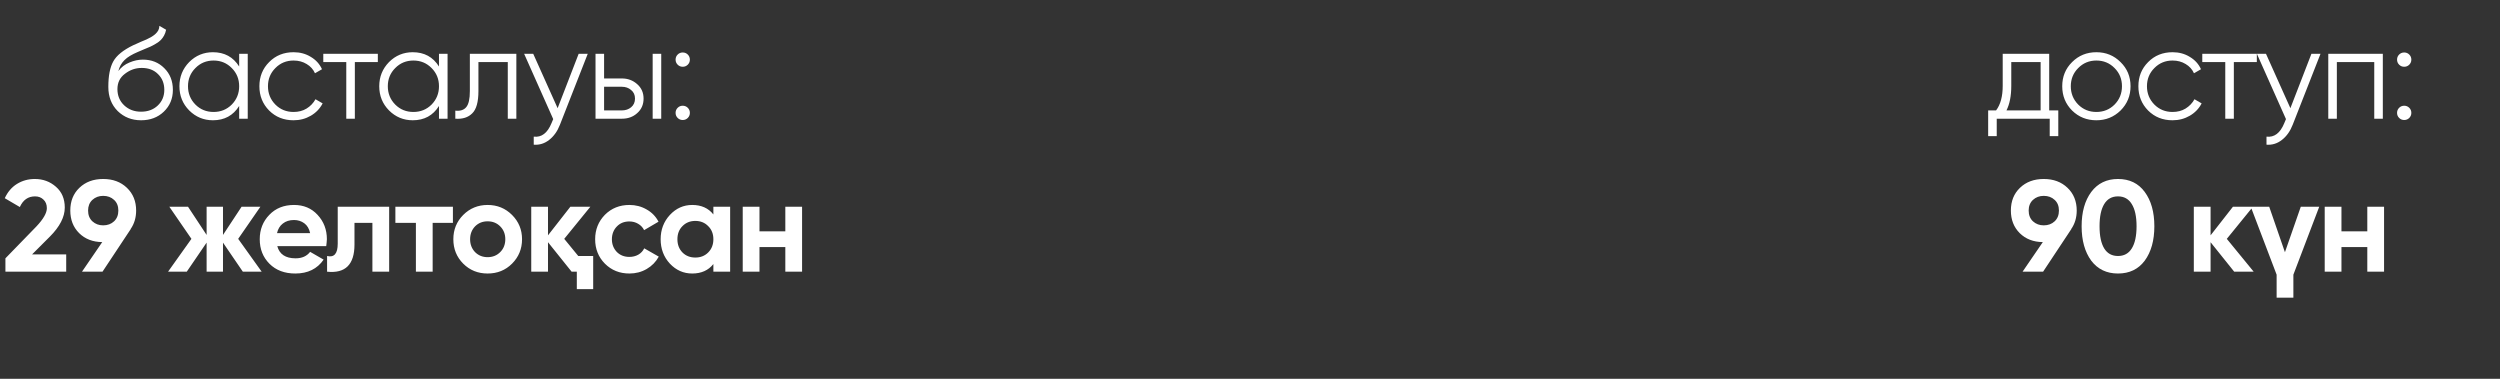
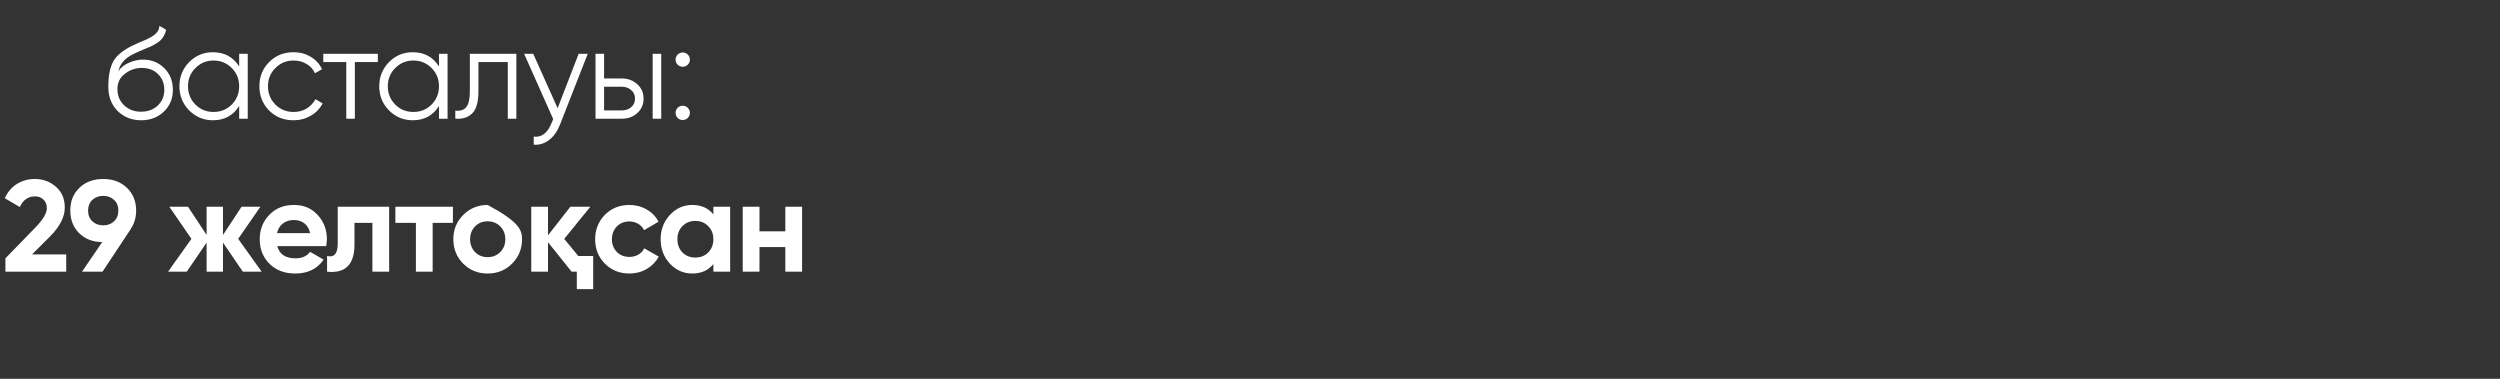
<svg xmlns="http://www.w3.org/2000/svg" width="231" height="35" viewBox="0 0 231 35" fill="none">
  <rect x="0" y="0" width="231" height="35" fill="#333333" stroke="none" />
-   <path d="M0.501 25.105V23.869L3.369 20.918C4.009 20.238 4.329 19.677 4.329 19.238C4.329 18.901 4.225 18.637 4.017 18.445C3.817 18.245 3.557 18.145 3.237 18.145C2.597 18.145 2.129 18.474 1.833 19.13L0.441 18.314C0.705 17.738 1.081 17.297 1.569 16.994C2.065 16.689 2.613 16.538 3.213 16.538C3.973 16.538 4.625 16.777 5.169 17.258C5.713 17.73 5.985 18.369 5.985 19.177C5.985 20.049 5.525 20.945 4.605 21.866L2.961 23.509H6.117V25.105H0.501ZM12.579 19.453C12.579 20.102 12.411 20.669 12.075 21.157H12.087L9.471 25.105H7.575L9.447 22.369C8.575 22.361 7.863 22.085 7.311 21.541C6.767 20.997 6.495 20.302 6.495 19.453C6.495 18.59 6.775 17.89 7.335 17.354C7.903 16.809 8.635 16.538 9.531 16.538C10.427 16.538 11.159 16.809 11.727 17.354C12.295 17.898 12.579 18.598 12.579 19.453ZM8.139 19.453C8.139 19.869 8.271 20.201 8.535 20.45C8.807 20.698 9.139 20.822 9.531 20.822C9.939 20.822 10.275 20.698 10.539 20.45C10.803 20.201 10.935 19.869 10.935 19.453C10.935 19.038 10.803 18.709 10.539 18.47C10.275 18.221 9.939 18.098 9.531 18.098C9.139 18.098 8.807 18.221 8.535 18.47C8.271 18.718 8.139 19.046 8.139 19.453ZM24.18 25.105H22.439L20.604 22.418V25.105H19.091V22.418L17.256 25.105H15.527L17.688 22.07L15.648 19.105H17.375L19.091 21.709V19.105H20.604V21.709L22.32 19.105H24.059L22.008 22.07L24.18 25.105ZM25.62 22.741C25.82 23.494 26.384 23.869 27.312 23.869C27.904 23.869 28.352 23.669 28.656 23.27L29.904 23.989C29.312 24.846 28.44 25.273 27.288 25.273C26.296 25.273 25.5 24.974 24.9 24.373C24.3 23.773 24 23.017 24 22.105C24 21.209 24.296 20.457 24.888 19.849C25.472 19.241 26.232 18.938 27.168 18.938C28.056 18.938 28.78 19.241 29.34 19.849C29.916 20.465 30.204 21.218 30.204 22.105C30.204 22.209 30.196 22.314 30.18 22.418C30.172 22.521 30.16 22.63 30.144 22.741H25.62ZM28.656 21.541C28.568 21.134 28.388 20.829 28.116 20.63C27.844 20.43 27.528 20.329 27.168 20.329C26.752 20.329 26.408 20.438 26.136 20.654C25.864 20.861 25.684 21.157 25.596 21.541H28.656ZM35.958 19.105V25.105H34.41V20.593H32.754V22.598C32.754 24.445 31.91 25.282 30.222 25.105V23.654C30.878 23.814 31.206 23.433 31.206 22.514V19.105H35.958ZM41.849 19.105V20.593H39.977V25.105H38.429V20.593H36.533V19.105H41.849ZM47.313 24.361C46.706 24.97 45.953 25.273 45.057 25.273C44.161 25.273 43.41 24.97 42.801 24.361C42.194 23.753 41.889 23.002 41.889 22.105C41.889 21.218 42.194 20.47 42.801 19.861C43.417 19.245 44.169 18.938 45.057 18.938C45.946 18.938 46.697 19.245 47.313 19.861C47.929 20.477 48.237 21.226 48.237 22.105C48.237 22.994 47.929 23.745 47.313 24.361ZM43.894 23.294C44.206 23.605 44.593 23.762 45.057 23.762C45.522 23.762 45.91 23.605 46.221 23.294C46.533 22.982 46.69 22.585 46.69 22.105C46.69 21.625 46.533 21.23 46.221 20.918C45.91 20.605 45.522 20.45 45.057 20.45C44.593 20.45 44.206 20.605 43.894 20.918C43.59 21.238 43.438 21.634 43.438 22.105C43.438 22.578 43.59 22.974 43.894 23.294ZM53.431 23.654H54.81V26.713H53.298V25.105H52.819L50.635 22.381V25.105H49.087V19.105H50.635V21.745L52.699 19.105H54.547L52.135 22.07L53.431 23.654ZM58.16 25.273C57.255 25.273 56.499 24.97 55.892 24.361C55.291 23.753 54.992 23.002 54.992 22.105C54.992 21.218 55.291 20.465 55.892 19.849C56.499 19.241 57.255 18.938 58.16 18.938C58.743 18.938 59.276 19.078 59.755 19.358C60.236 19.63 60.599 20.006 60.847 20.485L59.516 21.265C59.395 21.017 59.212 20.822 58.964 20.677C58.724 20.534 58.452 20.462 58.148 20.462C57.916 20.462 57.7 20.502 57.499 20.581C57.307 20.662 57.139 20.777 56.995 20.93C56.852 21.073 56.739 21.245 56.66 21.445C56.58 21.645 56.539 21.866 56.539 22.105C56.539 22.57 56.691 22.962 56.995 23.282C57.3 23.585 57.684 23.738 58.148 23.738C58.459 23.738 58.736 23.669 58.975 23.534C59.224 23.39 59.407 23.194 59.528 22.945L60.871 23.713C60.608 24.194 60.236 24.573 59.755 24.854C59.276 25.134 58.743 25.273 58.16 25.273ZM65.916 19.105H67.465V25.105H65.916V24.398C65.453 24.982 64.8 25.273 63.961 25.273C63.16 25.273 62.472 24.97 61.897 24.361C61.328 23.745 61.044 22.994 61.044 22.105C61.044 21.226 61.328 20.477 61.897 19.861C62.472 19.245 63.16 18.938 63.961 18.938C64.8 18.938 65.453 19.23 65.916 19.814V19.105ZM63.06 23.329C63.373 23.642 63.769 23.797 64.249 23.797C64.728 23.797 65.124 23.642 65.436 23.329C65.757 23.009 65.916 22.602 65.916 22.105C65.916 21.61 65.757 21.206 65.436 20.893C65.124 20.573 64.728 20.413 64.249 20.413C63.769 20.413 63.373 20.573 63.06 20.893C62.748 21.206 62.593 21.61 62.593 22.105C62.593 22.602 62.748 23.009 63.06 23.329ZM72.564 19.105H74.112V25.105H72.564V22.826H70.176V25.105H68.628V19.105H70.176V21.373H72.564V19.105Z" fill="white" />
-   <path d="M191.889 19.453C191.889 20.102 191.721 20.669 191.385 21.157H191.397L188.781 25.105H186.885L188.757 22.369C187.885 22.361 187.173 22.085 186.621 21.541C186.077 20.997 185.805 20.302 185.805 19.453C185.805 18.59 186.085 17.89 186.645 17.354C187.213 16.809 187.945 16.538 188.841 16.538C189.737 16.538 190.469 16.809 191.037 17.354C191.605 17.898 191.889 18.598 191.889 19.453ZM187.449 19.453C187.449 19.869 187.581 20.201 187.845 20.45C188.117 20.698 188.449 20.822 188.841 20.822C189.249 20.822 189.585 20.698 189.849 20.45C190.113 20.201 190.245 19.869 190.245 19.453C190.245 19.038 190.113 18.709 189.849 18.47C189.585 18.221 189.249 18.098 188.841 18.098C188.449 18.098 188.117 18.221 187.845 18.47C187.581 18.718 187.449 19.046 187.449 19.453ZM195.702 25.273C194.654 25.273 193.83 24.878 193.23 24.085C192.638 23.277 192.342 22.218 192.342 20.905C192.342 19.593 192.638 18.538 193.23 17.738C193.83 16.938 194.654 16.538 195.702 16.538C196.766 16.538 197.59 16.938 198.174 17.738C198.766 18.538 199.062 19.593 199.062 20.905C199.062 22.218 198.766 23.277 198.174 24.085C197.582 24.878 196.758 25.273 195.702 25.273ZM197.418 20.905C197.418 20.009 197.27 19.326 196.974 18.854C196.686 18.381 196.262 18.145 195.702 18.145C195.142 18.145 194.718 18.381 194.43 18.854C194.142 19.326 193.998 20.009 193.998 20.905C193.998 21.802 194.142 22.485 194.43 22.957C194.718 23.422 195.142 23.654 195.702 23.654C196.262 23.654 196.686 23.422 196.974 22.957C197.27 22.485 197.418 21.802 197.418 20.905ZM208.241 25.105H206.441L204.257 22.381V25.105H202.709V19.105H204.257V21.745L206.321 19.105H208.169L205.757 22.07L208.241 25.105ZM212.592 19.105H214.296L211.908 25.381V27.506H210.36V25.381L207.972 19.105H209.676L211.128 23.305L212.592 19.105ZM218.739 19.105H220.287V25.105H218.739V22.826H216.351V25.105H214.803V19.105H216.351V21.373H218.739V19.105Z" fill="white" />
+   <path d="M0.501 25.105V23.869L3.369 20.918C4.009 20.238 4.329 19.677 4.329 19.238C4.329 18.901 4.225 18.637 4.017 18.445C3.817 18.245 3.557 18.145 3.237 18.145C2.597 18.145 2.129 18.474 1.833 19.13L0.441 18.314C0.705 17.738 1.081 17.297 1.569 16.994C2.065 16.689 2.613 16.538 3.213 16.538C3.973 16.538 4.625 16.777 5.169 17.258C5.713 17.73 5.985 18.369 5.985 19.177C5.985 20.049 5.525 20.945 4.605 21.866L2.961 23.509H6.117V25.105H0.501ZM12.579 19.453C12.579 20.102 12.411 20.669 12.075 21.157H12.087L9.471 25.105H7.575L9.447 22.369C8.575 22.361 7.863 22.085 7.311 21.541C6.767 20.997 6.495 20.302 6.495 19.453C6.495 18.59 6.775 17.89 7.335 17.354C7.903 16.809 8.635 16.538 9.531 16.538C10.427 16.538 11.159 16.809 11.727 17.354C12.295 17.898 12.579 18.598 12.579 19.453ZM8.139 19.453C8.139 19.869 8.271 20.201 8.535 20.45C8.807 20.698 9.139 20.822 9.531 20.822C9.939 20.822 10.275 20.698 10.539 20.45C10.803 20.201 10.935 19.869 10.935 19.453C10.935 19.038 10.803 18.709 10.539 18.47C10.275 18.221 9.939 18.098 9.531 18.098C9.139 18.098 8.807 18.221 8.535 18.47C8.271 18.718 8.139 19.046 8.139 19.453ZM24.18 25.105H22.439L20.604 22.418V25.105H19.091V22.418L17.256 25.105H15.527L17.688 22.07L15.648 19.105H17.375L19.091 21.709V19.105H20.604V21.709L22.32 19.105H24.059L22.008 22.07L24.18 25.105ZM25.62 22.741C25.82 23.494 26.384 23.869 27.312 23.869C27.904 23.869 28.352 23.669 28.656 23.27L29.904 23.989C29.312 24.846 28.44 25.273 27.288 25.273C26.296 25.273 25.5 24.974 24.9 24.373C24.3 23.773 24 23.017 24 22.105C24 21.209 24.296 20.457 24.888 19.849C25.472 19.241 26.232 18.938 27.168 18.938C28.056 18.938 28.78 19.241 29.34 19.849C29.916 20.465 30.204 21.218 30.204 22.105C30.204 22.209 30.196 22.314 30.18 22.418C30.172 22.521 30.16 22.63 30.144 22.741H25.62ZM28.656 21.541C28.568 21.134 28.388 20.829 28.116 20.63C27.844 20.43 27.528 20.329 27.168 20.329C26.752 20.329 26.408 20.438 26.136 20.654C25.864 20.861 25.684 21.157 25.596 21.541H28.656ZM35.958 19.105V25.105H34.41V20.593H32.754V22.598C32.754 24.445 31.91 25.282 30.222 25.105V23.654C30.878 23.814 31.206 23.433 31.206 22.514V19.105H35.958ZM41.849 19.105V20.593H39.977V25.105H38.429V20.593H36.533V19.105H41.849ZM47.313 24.361C46.706 24.97 45.953 25.273 45.057 25.273C44.161 25.273 43.41 24.97 42.801 24.361C42.194 23.753 41.889 23.002 41.889 22.105C41.889 21.218 42.194 20.47 42.801 19.861C43.417 19.245 44.169 18.938 45.057 18.938C47.929 20.477 48.237 21.226 48.237 22.105C48.237 22.994 47.929 23.745 47.313 24.361ZM43.894 23.294C44.206 23.605 44.593 23.762 45.057 23.762C45.522 23.762 45.91 23.605 46.221 23.294C46.533 22.982 46.69 22.585 46.69 22.105C46.69 21.625 46.533 21.23 46.221 20.918C45.91 20.605 45.522 20.45 45.057 20.45C44.593 20.45 44.206 20.605 43.894 20.918C43.59 21.238 43.438 21.634 43.438 22.105C43.438 22.578 43.59 22.974 43.894 23.294ZM53.431 23.654H54.81V26.713H53.298V25.105H52.819L50.635 22.381V25.105H49.087V19.105H50.635V21.745L52.699 19.105H54.547L52.135 22.07L53.431 23.654ZM58.16 25.273C57.255 25.273 56.499 24.97 55.892 24.361C55.291 23.753 54.992 23.002 54.992 22.105C54.992 21.218 55.291 20.465 55.892 19.849C56.499 19.241 57.255 18.938 58.16 18.938C58.743 18.938 59.276 19.078 59.755 19.358C60.236 19.63 60.599 20.006 60.847 20.485L59.516 21.265C59.395 21.017 59.212 20.822 58.964 20.677C58.724 20.534 58.452 20.462 58.148 20.462C57.916 20.462 57.7 20.502 57.499 20.581C57.307 20.662 57.139 20.777 56.995 20.93C56.852 21.073 56.739 21.245 56.66 21.445C56.58 21.645 56.539 21.866 56.539 22.105C56.539 22.57 56.691 22.962 56.995 23.282C57.3 23.585 57.684 23.738 58.148 23.738C58.459 23.738 58.736 23.669 58.975 23.534C59.224 23.39 59.407 23.194 59.528 22.945L60.871 23.713C60.608 24.194 60.236 24.573 59.755 24.854C59.276 25.134 58.743 25.273 58.16 25.273ZM65.916 19.105H67.465V25.105H65.916V24.398C65.453 24.982 64.8 25.273 63.961 25.273C63.16 25.273 62.472 24.97 61.897 24.361C61.328 23.745 61.044 22.994 61.044 22.105C61.044 21.226 61.328 20.477 61.897 19.861C62.472 19.245 63.16 18.938 63.961 18.938C64.8 18.938 65.453 19.23 65.916 19.814V19.105ZM63.06 23.329C63.373 23.642 63.769 23.797 64.249 23.797C64.728 23.797 65.124 23.642 65.436 23.329C65.757 23.009 65.916 22.602 65.916 22.105C65.916 21.61 65.757 21.206 65.436 20.893C65.124 20.573 64.728 20.413 64.249 20.413C63.769 20.413 63.373 20.573 63.06 20.893C62.748 21.206 62.593 21.61 62.593 22.105C62.593 22.602 62.748 23.009 63.06 23.329ZM72.564 19.105H74.112V25.105H72.564V22.826H70.176V25.105H68.628V19.105H70.176V21.373H72.564V19.105Z" fill="white" />
  <path d="M13.034 11.113C12.178 11.113 11.458 10.829 10.874 10.261C10.298 9.685 10.01 8.941 10.01 8.029C10.01 7.005 10.162 6.221 10.466 5.677C10.77 5.125 11.386 4.625 12.314 4.177C12.402 4.137 12.502 4.093 12.614 4.045C12.734 3.989 12.866 3.929 13.01 3.865C13.29 3.753 13.51 3.657 13.67 3.577C13.79 3.521 13.91 3.457 14.03 3.385C14.158 3.305 14.274 3.217 14.378 3.121C14.482 3.025 14.566 2.917 14.63 2.797C14.694 2.669 14.726 2.533 14.726 2.389L15.35 2.749C15.31 2.949 15.246 3.129 15.158 3.289C15.062 3.457 14.962 3.593 14.858 3.697C14.762 3.801 14.606 3.917 14.39 4.045C14.286 4.109 14.194 4.161 14.114 4.201C14.034 4.241 13.962 4.277 13.898 4.309L13.298 4.561L12.734 4.801C12.454 4.921 12.214 5.041 12.014 5.161C11.814 5.281 11.642 5.413 11.498 5.557C11.362 5.693 11.246 5.845 11.15 6.013C11.062 6.173 10.99 6.357 10.934 6.565C11.206 6.205 11.55 5.941 11.966 5.773C12.382 5.597 12.794 5.509 13.202 5.509C14.002 5.509 14.662 5.773 15.182 6.301C15.71 6.821 15.974 7.489 15.974 8.305C15.974 9.113 15.694 9.785 15.134 10.321C14.582 10.849 13.882 11.113 13.034 11.113ZM13.034 10.321C13.658 10.321 14.17 10.133 14.57 9.757C14.978 9.373 15.182 8.889 15.182 8.305C15.182 7.713 14.99 7.229 14.606 6.853C14.23 6.469 13.726 6.277 13.094 6.277C12.526 6.277 12.01 6.457 11.546 6.817C11.082 7.161 10.85 7.633 10.85 8.233C10.85 8.841 11.058 9.341 11.474 9.733C11.89 10.125 12.41 10.321 13.034 10.321ZM22.099 4.969H22.891V10.969H22.099V9.793C21.547 10.673 20.739 11.113 19.675 11.113C18.819 11.113 18.087 10.809 17.479 10.201C16.879 9.593 16.579 8.849 16.579 7.969C16.579 7.097 16.879 6.353 17.479 5.737C18.087 5.129 18.819 4.825 19.675 4.825C20.739 4.825 21.547 5.265 22.099 6.145V4.969ZM18.055 9.661C18.511 10.117 19.071 10.345 19.735 10.345C20.399 10.345 20.959 10.117 21.415 9.661C21.871 9.197 22.099 8.633 22.099 7.969C22.099 7.305 21.871 6.745 21.415 6.289C20.959 5.825 20.399 5.593 19.735 5.593C19.071 5.593 18.511 5.825 18.055 6.289C17.599 6.745 17.371 7.305 17.371 7.969C17.371 8.633 17.599 9.197 18.055 9.661ZM27.124 11.113C26.22 11.113 25.468 10.813 24.868 10.213C24.268 9.605 23.968 8.857 23.968 7.969C23.968 7.081 24.268 6.337 24.868 5.737C25.468 5.129 26.22 4.825 27.124 4.825C27.724 4.825 28.256 4.969 28.72 5.257C29.192 5.537 29.536 5.917 29.752 6.397L29.104 6.769C28.944 6.409 28.688 6.125 28.336 5.917C27.984 5.701 27.58 5.593 27.124 5.593C26.46 5.593 25.9 5.825 25.444 6.289C24.988 6.745 24.76 7.305 24.76 7.969C24.76 8.633 24.988 9.197 25.444 9.661C25.9 10.117 26.46 10.345 27.124 10.345C27.58 10.345 27.98 10.241 28.324 10.033C28.676 9.817 28.952 9.529 29.152 9.169L29.812 9.553C29.564 10.033 29.2 10.413 28.72 10.693C28.24 10.973 27.708 11.113 27.124 11.113ZM34.912 4.969V5.737H32.788V10.969H31.996V5.737H29.872V4.969H34.912ZM40.562 4.969H41.355V10.969H40.562V9.793C40.011 10.673 39.203 11.113 38.139 11.113C37.282 11.113 36.55 10.809 35.943 10.201C35.343 9.593 35.042 8.849 35.042 7.969C35.042 7.097 35.343 6.353 35.943 5.737C36.55 5.129 37.282 4.825 38.139 4.825C39.203 4.825 40.011 5.265 40.562 6.145V4.969ZM36.519 9.661C36.974 10.117 37.535 10.345 38.199 10.345C38.862 10.345 39.422 10.117 39.879 9.661C40.334 9.197 40.562 8.633 40.562 7.969C40.562 7.305 40.334 6.745 39.879 6.289C39.422 5.825 38.862 5.593 38.199 5.593C37.535 5.593 36.974 5.825 36.519 6.289C36.062 6.745 35.834 7.305 35.834 7.969C35.834 8.633 36.062 9.197 36.519 9.661ZM47.711 4.969V10.969H46.919V5.737H44.207V8.413C44.207 9.421 44.015 10.109 43.631 10.477C43.255 10.853 42.735 11.017 42.071 10.969V10.225C42.527 10.273 42.863 10.165 43.079 9.901C43.303 9.637 43.415 9.141 43.415 8.413V4.969H47.711ZM53.469 4.969H54.309L51.741 11.521C51.509 12.121 51.177 12.589 50.745 12.925C50.321 13.261 49.845 13.409 49.317 13.369V12.625C50.037 12.713 50.585 12.297 50.961 11.377L51.117 11.005L48.429 4.969H49.269L51.525 9.997L53.469 4.969ZM57.462 7.249C58.014 7.249 58.486 7.425 58.878 7.777C59.27 8.121 59.466 8.565 59.466 9.109C59.466 9.661 59.27 10.109 58.878 10.453C58.502 10.797 58.03 10.969 57.462 10.969H55.026V4.969H55.818V7.249H57.462ZM60.306 4.969H61.098V10.969H60.306V4.969ZM57.462 10.201C57.798 10.201 58.082 10.105 58.314 9.913C58.554 9.713 58.674 9.445 58.674 9.109C58.674 8.773 58.554 8.509 58.314 8.317C58.082 8.117 57.798 8.017 57.462 8.017H55.818V10.201H57.462ZM63.552 5.977C63.424 6.105 63.268 6.169 63.084 6.169C62.9 6.169 62.744 6.105 62.616 5.977C62.488 5.849 62.424 5.693 62.424 5.509C62.424 5.325 62.488 5.169 62.616 5.041C62.744 4.913 62.9 4.849 63.084 4.849C63.268 4.849 63.424 4.913 63.552 5.041C63.68 5.169 63.744 5.325 63.744 5.509C63.744 5.693 63.68 5.849 63.552 5.977ZM63.552 10.897C63.424 11.025 63.268 11.089 63.084 11.089C62.9 11.089 62.744 11.025 62.616 10.897C62.488 10.769 62.424 10.613 62.424 10.429C62.424 10.245 62.488 10.089 62.616 9.961C62.744 9.833 62.9 9.769 63.084 9.769C63.268 9.769 63.424 9.833 63.552 9.961C63.68 10.089 63.744 10.245 63.744 10.429C63.744 10.613 63.68 10.769 63.552 10.897Z" fill="white" />
-   <path d="M189.346 10.201H190.186V12.577H189.394V10.969H184.498V12.577H183.706V10.201H184.438C184.846 9.665 185.05 8.909 185.05 7.933V4.969H189.346V10.201ZM188.554 10.201V5.737H185.842V7.933C185.842 8.861 185.694 9.617 185.398 10.201H188.554ZM195.938 10.213C195.322 10.813 194.578 11.113 193.706 11.113C192.818 11.113 192.07 10.813 191.462 10.213C190.854 9.605 190.55 8.857 190.55 7.969C190.55 7.081 190.854 6.337 191.462 5.737C192.07 5.129 192.818 4.825 193.706 4.825C194.586 4.825 195.33 5.129 195.938 5.737C196.554 6.337 196.862 7.081 196.862 7.969C196.862 8.849 196.554 9.597 195.938 10.213ZM192.026 9.661C192.482 10.117 193.042 10.345 193.706 10.345C194.37 10.345 194.93 10.117 195.386 9.661C195.842 9.197 196.07 8.633 196.07 7.969C196.07 7.305 195.842 6.745 195.386 6.289C194.93 5.825 194.37 5.593 193.706 5.593C193.042 5.593 192.482 5.825 192.026 6.289C191.57 6.745 191.342 7.305 191.342 7.969C191.342 8.633 191.57 9.197 192.026 9.661ZM200.743 11.113C199.839 11.113 199.087 10.813 198.487 10.213C197.887 9.605 197.587 8.857 197.587 7.969C197.587 7.081 197.887 6.337 198.487 5.737C199.087 5.129 199.839 4.825 200.743 4.825C201.343 4.825 201.875 4.969 202.339 5.257C202.811 5.537 203.155 5.917 203.371 6.397L202.723 6.769C202.563 6.409 202.307 6.125 201.955 5.917C201.603 5.701 201.199 5.593 200.743 5.593C200.079 5.593 199.519 5.825 199.063 6.289C198.607 6.745 198.379 7.305 198.379 7.969C198.379 8.633 198.607 9.197 199.063 9.661C199.519 10.117 200.079 10.345 200.743 10.345C201.199 10.345 201.599 10.241 201.943 10.033C202.295 9.817 202.571 9.529 202.771 9.169L203.431 9.553C203.183 10.033 202.819 10.413 202.339 10.693C201.859 10.973 201.327 11.113 200.743 11.113ZM208.531 4.969V5.737H206.407V10.969H205.615V5.737H203.491V4.969H208.531ZM213.576 4.969H214.416L211.848 11.521C211.616 12.121 211.284 12.589 210.852 12.925C210.428 13.261 209.952 13.409 209.424 13.369V12.625C210.144 12.713 210.692 12.297 211.068 11.377L211.224 11.005L208.536 4.969H209.376L211.632 9.997L213.576 4.969ZM220.173 4.969V10.969H219.381V5.737H215.925V10.969H215.133V4.969H220.173ZM222.616 5.977C222.488 6.105 222.332 6.169 222.148 6.169C221.964 6.169 221.808 6.105 221.68 5.977C221.552 5.849 221.488 5.693 221.488 5.509C221.488 5.325 221.552 5.169 221.68 5.041C221.808 4.913 221.964 4.849 222.148 4.849C222.332 4.849 222.488 4.913 222.616 5.041C222.744 5.169 222.808 5.325 222.808 5.509C222.808 5.693 222.744 5.849 222.616 5.977ZM222.616 10.897C222.488 11.025 222.332 11.089 222.148 11.089C221.964 11.089 221.808 11.025 221.68 10.897C221.552 10.769 221.488 10.613 221.488 10.429C221.488 10.245 221.552 10.089 221.68 9.961C221.808 9.833 221.964 9.769 222.148 9.769C222.332 9.769 222.488 9.833 222.616 9.961C222.744 10.089 222.808 10.245 222.808 10.429C222.808 10.613 222.744 10.769 222.616 10.897Z" fill="white" />
</svg>